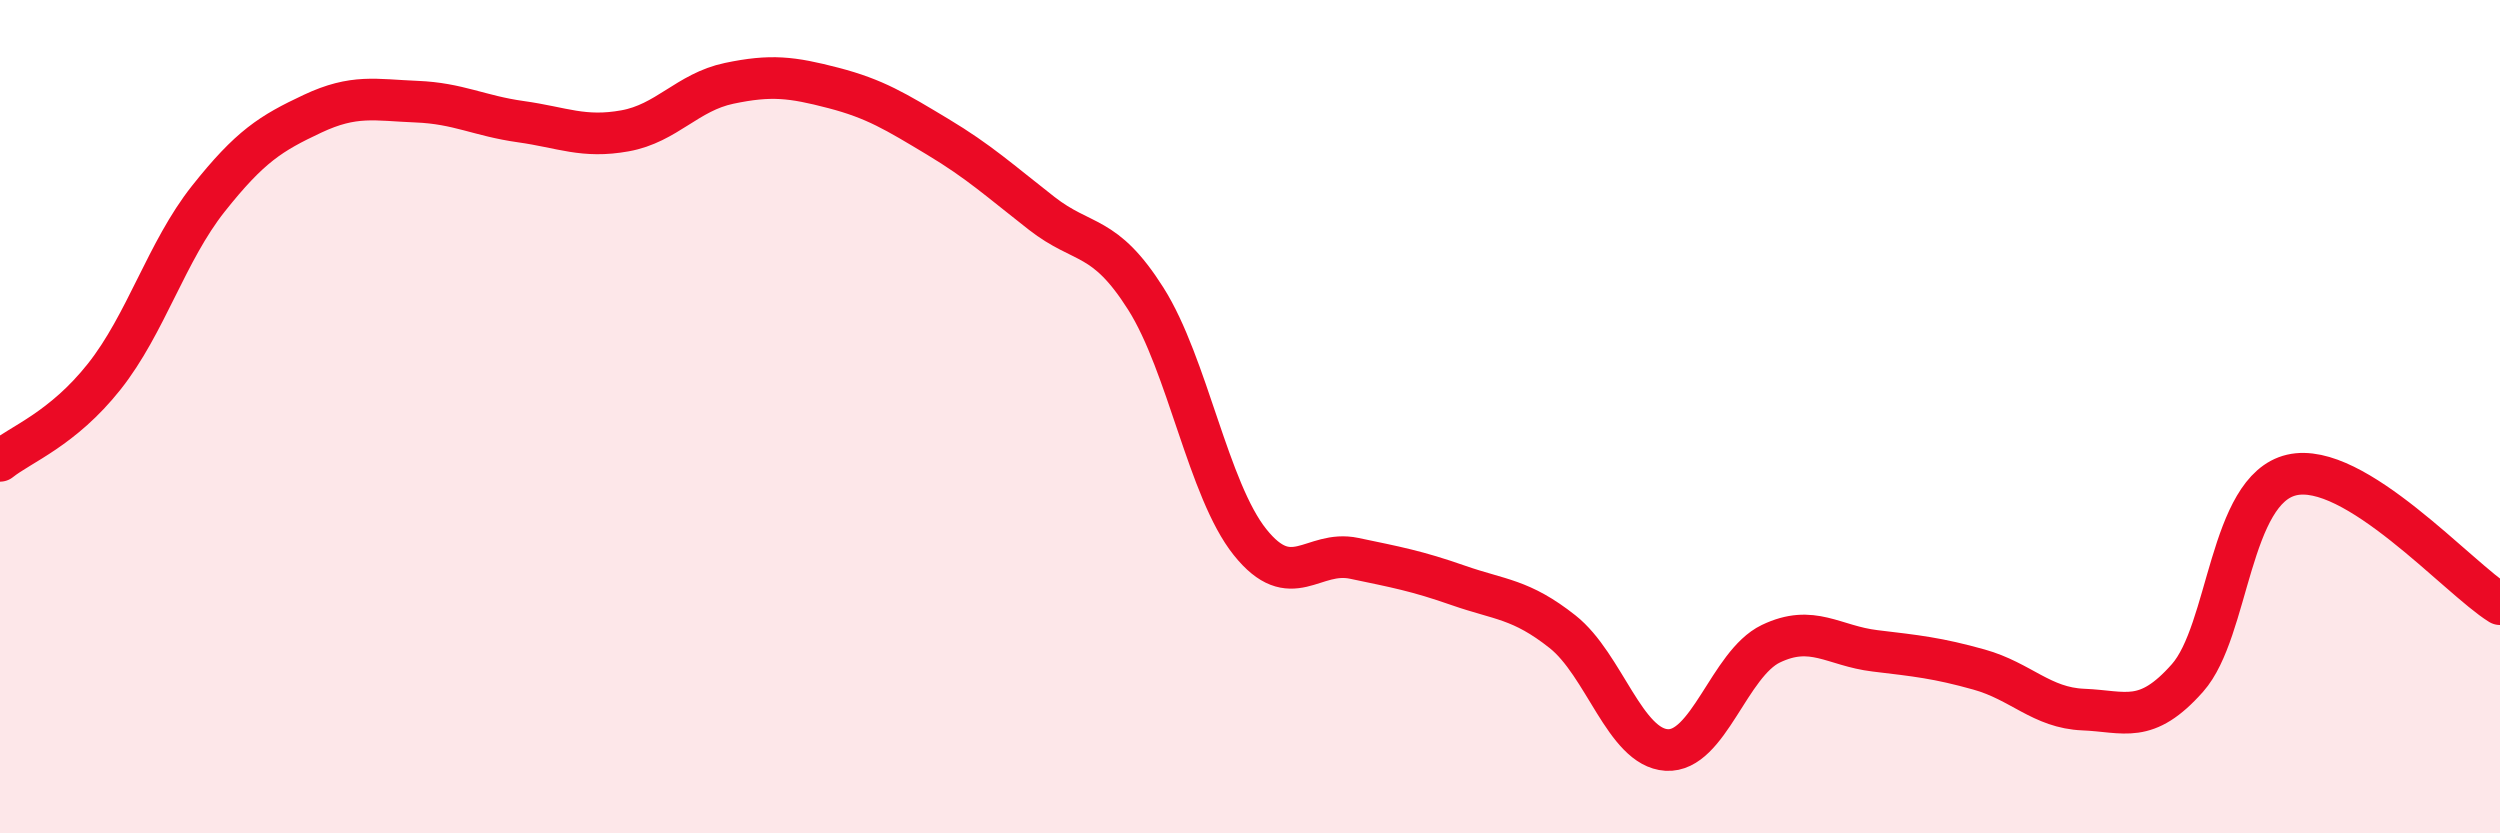
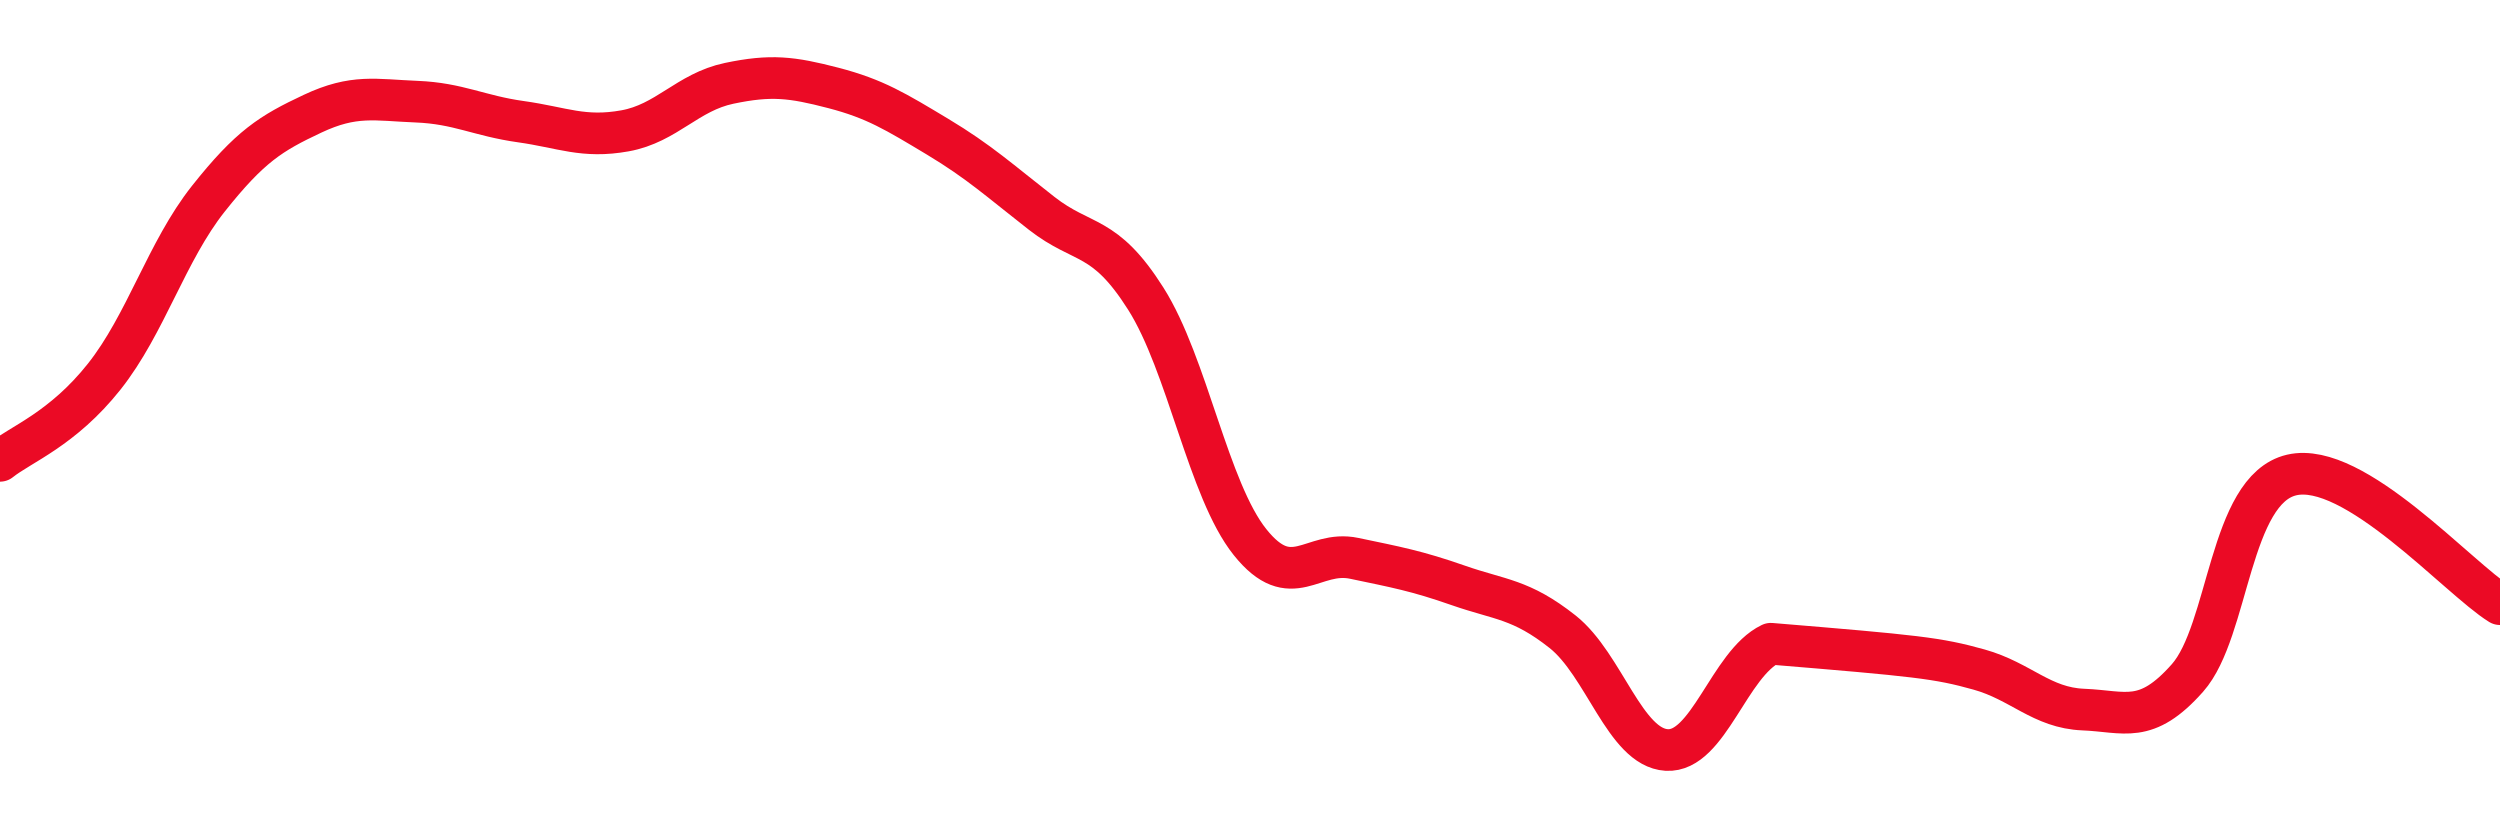
<svg xmlns="http://www.w3.org/2000/svg" width="60" height="20" viewBox="0 0 60 20">
-   <path d="M 0,11.06 C 0.5,10.66 1.5,10.3 2.5,9.04 C 3.5,7.78 4,6.03 5,4.77 C 6,3.51 6.5,3.2 7.5,2.73 C 8.5,2.26 9,2.4 10,2.44 C 11,2.48 11.5,2.78 12.5,2.92 C 13.5,3.06 14,3.32 15,3.14 C 16,2.96 16.5,2.21 17.5,2 C 18.5,1.79 19,1.85 20,2.11 C 21,2.37 21.5,2.68 22.5,3.28 C 23.5,3.88 24,4.34 25,5.12 C 26,5.9 26.5,5.59 27.5,7.17 C 28.5,8.75 29,11.76 30,13.01 C 31,14.26 31.5,13.19 32.5,13.4 C 33.5,13.61 34,13.7 35,14.05 C 36,14.4 36.5,14.37 37.5,15.16 C 38.5,15.95 39,17.94 40,18 C 41,18.06 41.5,15.93 42.5,15.45 C 43.5,14.97 44,15.5 45,15.62 C 46,15.74 46.5,15.79 47.5,16.07 C 48.5,16.35 49,16.99 50,17.03 C 51,17.07 51.5,17.4 52.5,16.27 C 53.5,15.14 53.5,11.75 55,11.4 C 56.5,11.05 59,13.88 60,14.5L60 20L0 20Z" fill="#EB0A25" opacity="0.1" stroke-linecap="round" stroke-linejoin="round" />
-   <path d="M 0,11.06 C 0.5,10.66 1.5,10.3 2.5,9.04 C 3.5,7.78 4,6.03 5,4.77 C 6,3.51 6.5,3.2 7.5,2.73 C 8.5,2.26 9,2.4 10,2.44 C 11,2.48 11.5,2.78 12.5,2.92 C 13.5,3.06 14,3.32 15,3.14 C 16,2.96 16.5,2.21 17.5,2 C 18.5,1.79 19,1.85 20,2.11 C 21,2.37 21.5,2.68 22.5,3.28 C 23.5,3.88 24,4.34 25,5.12 C 26,5.9 26.5,5.59 27.5,7.17 C 28.5,8.75 29,11.76 30,13.01 C 31,14.26 31.5,13.19 32.5,13.4 C 33.5,13.61 34,13.7 35,14.05 C 36,14.4 36.5,14.37 37.5,15.16 C 38.5,15.95 39,17.94 40,18 C 41,18.06 41.5,15.93 42.5,15.45 C 43.5,14.97 44,15.5 45,15.62 C 46,15.74 46.5,15.79 47.5,16.07 C 48.5,16.35 49,16.99 50,17.03 C 51,17.07 51.5,17.4 52.5,16.27 C 53.5,15.14 53.5,11.75 55,11.4 C 56.5,11.05 59,13.88 60,14.5" stroke="#EB0A25" stroke-width="1" fill="none" stroke-linecap="round" stroke-linejoin="round" />
+   <path d="M 0,11.06 C 0.5,10.66 1.5,10.3 2.5,9.04 C 3.5,7.78 4,6.03 5,4.77 C 6,3.51 6.5,3.2 7.5,2.73 C 8.5,2.26 9,2.4 10,2.44 C 11,2.48 11.5,2.78 12.5,2.92 C 13.5,3.06 14,3.32 15,3.14 C 16,2.96 16.5,2.21 17.5,2 C 18.5,1.79 19,1.85 20,2.11 C 21,2.37 21.5,2.68 22.5,3.28 C 23.5,3.88 24,4.34 25,5.12 C 26,5.9 26.5,5.59 27.5,7.17 C 28.5,8.75 29,11.76 30,13.01 C 31,14.26 31.5,13.19 32.5,13.4 C 33.5,13.61 34,13.7 35,14.05 C 36,14.4 36.5,14.37 37.5,15.16 C 38.5,15.95 39,17.94 40,18 C 41,18.06 41.5,15.93 42.5,15.45 C 46,15.74 46.5,15.79 47.5,16.07 C 48.5,16.35 49,16.99 50,17.03 C 51,17.07 51.5,17.4 52.5,16.27 C 53.5,15.14 53.5,11.75 55,11.4 C 56.5,11.05 59,13.88 60,14.5" stroke="#EB0A25" stroke-width="1" fill="none" stroke-linecap="round" stroke-linejoin="round" />
</svg>